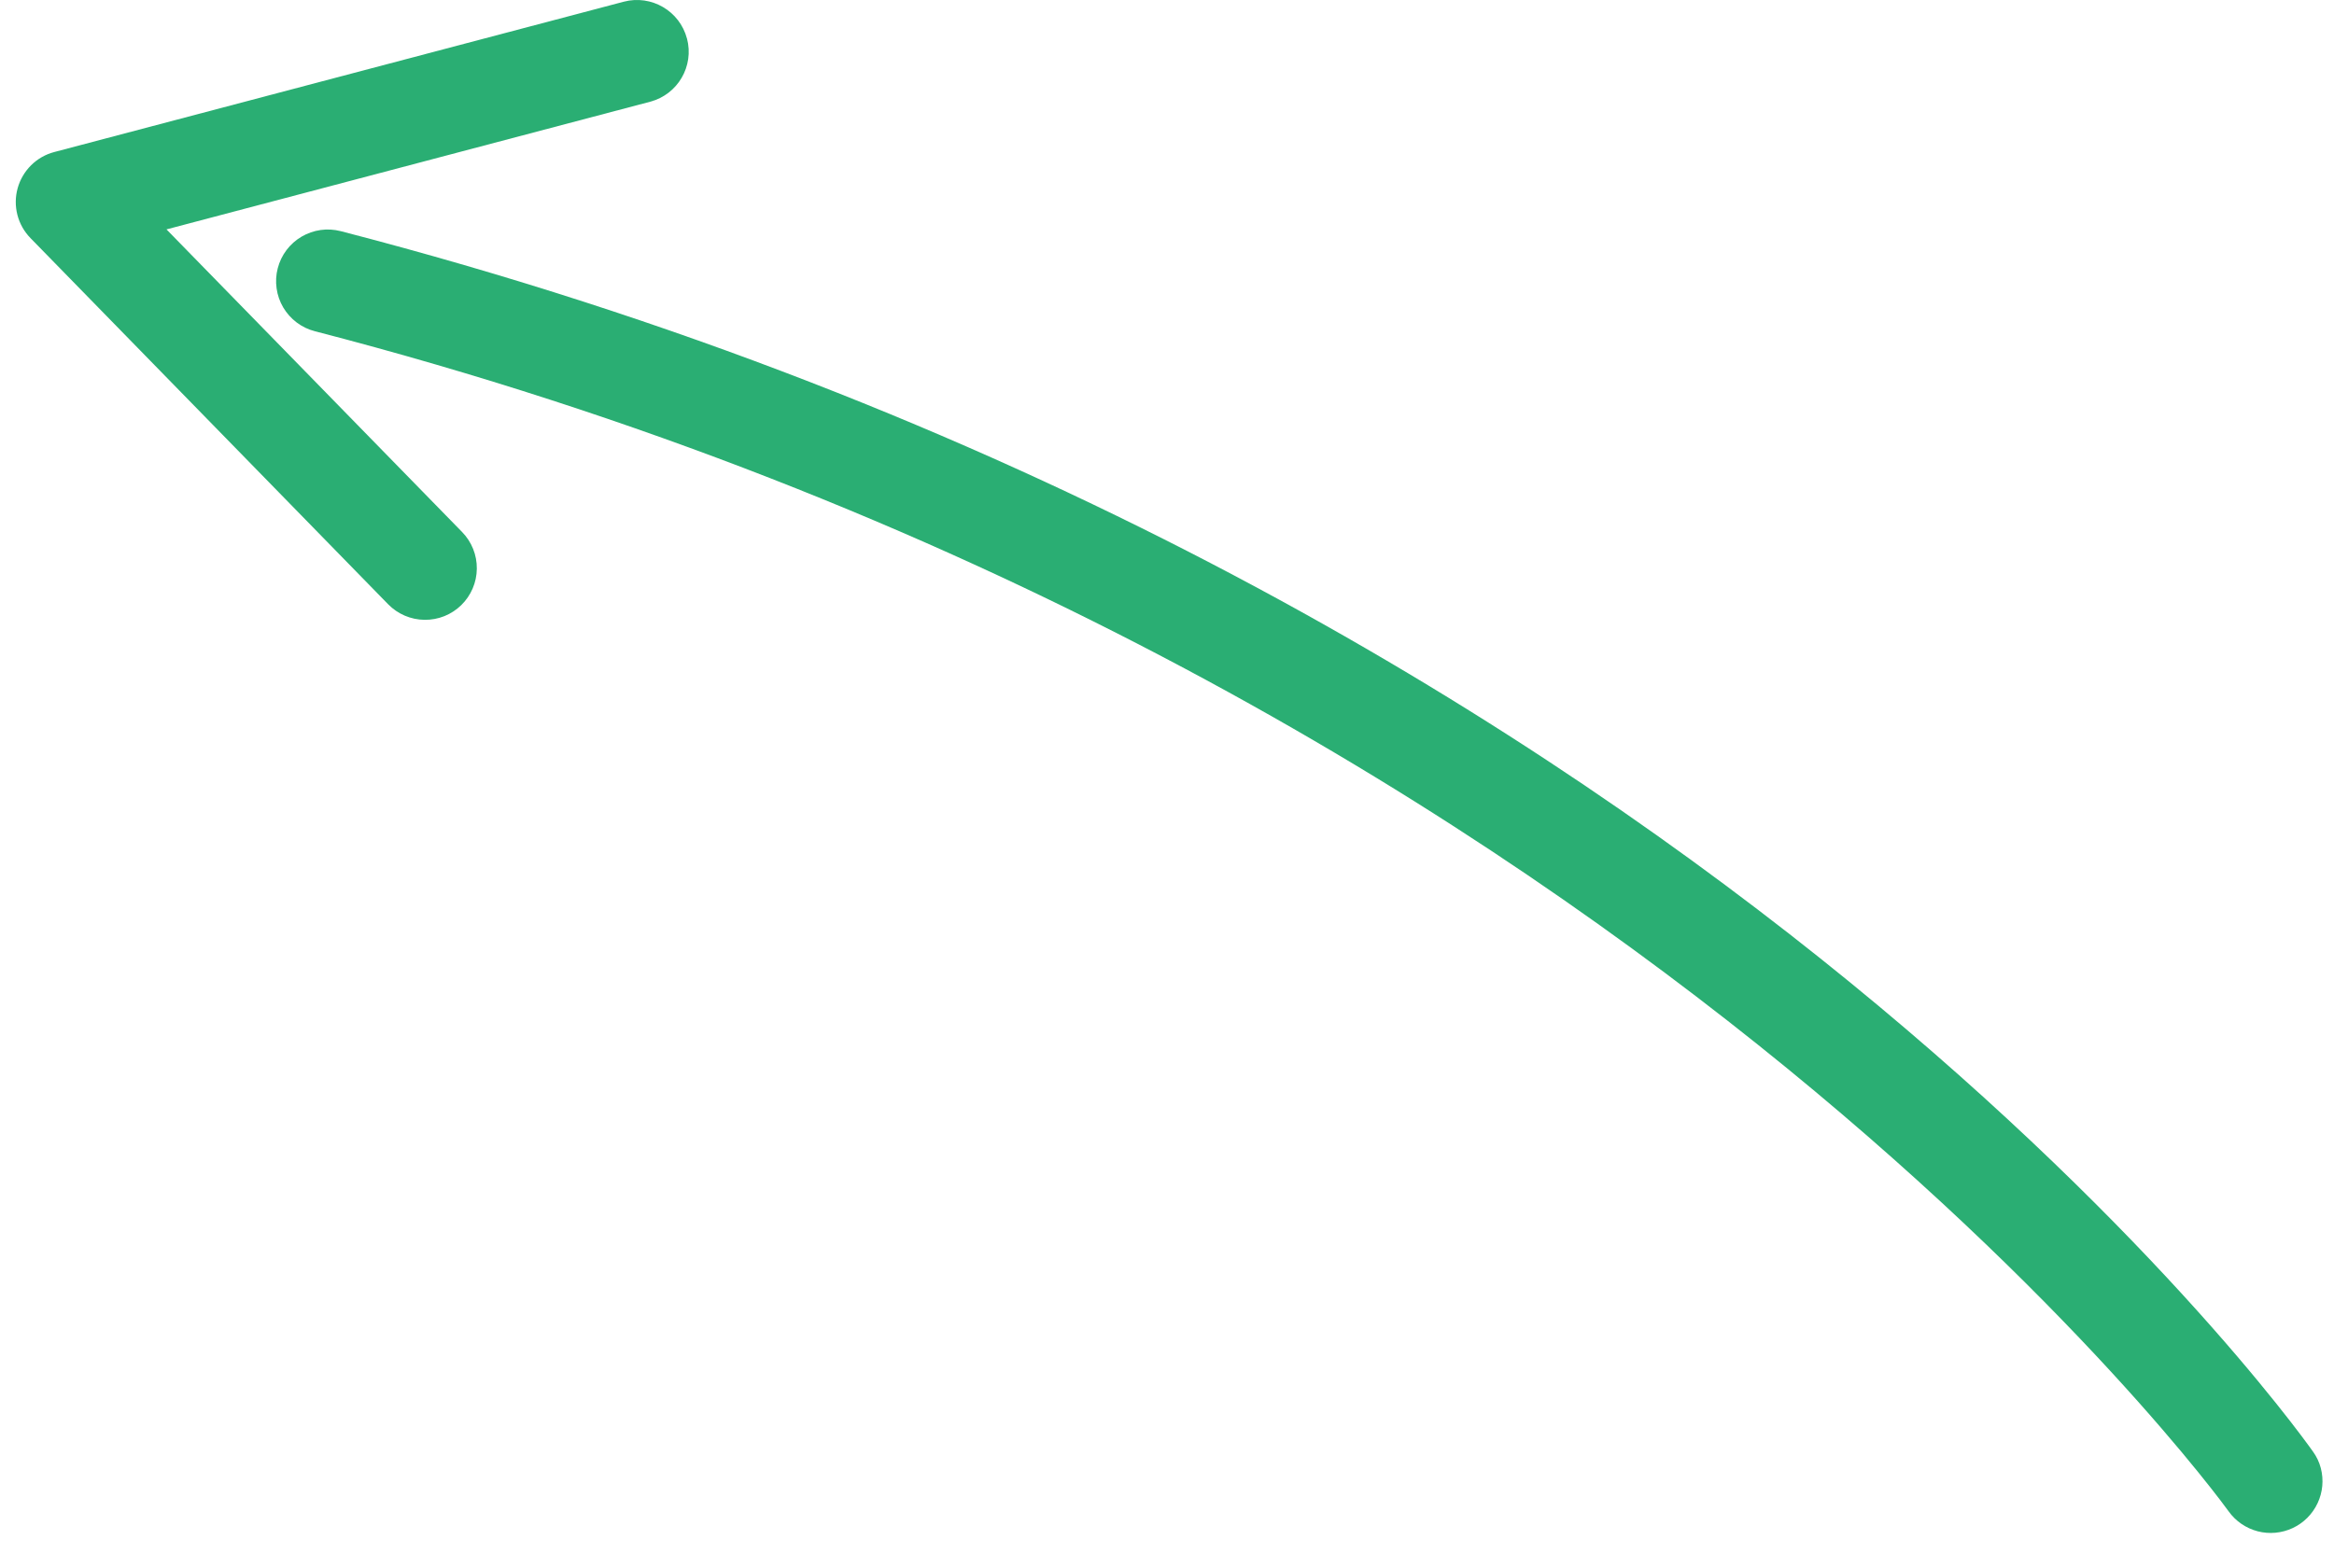
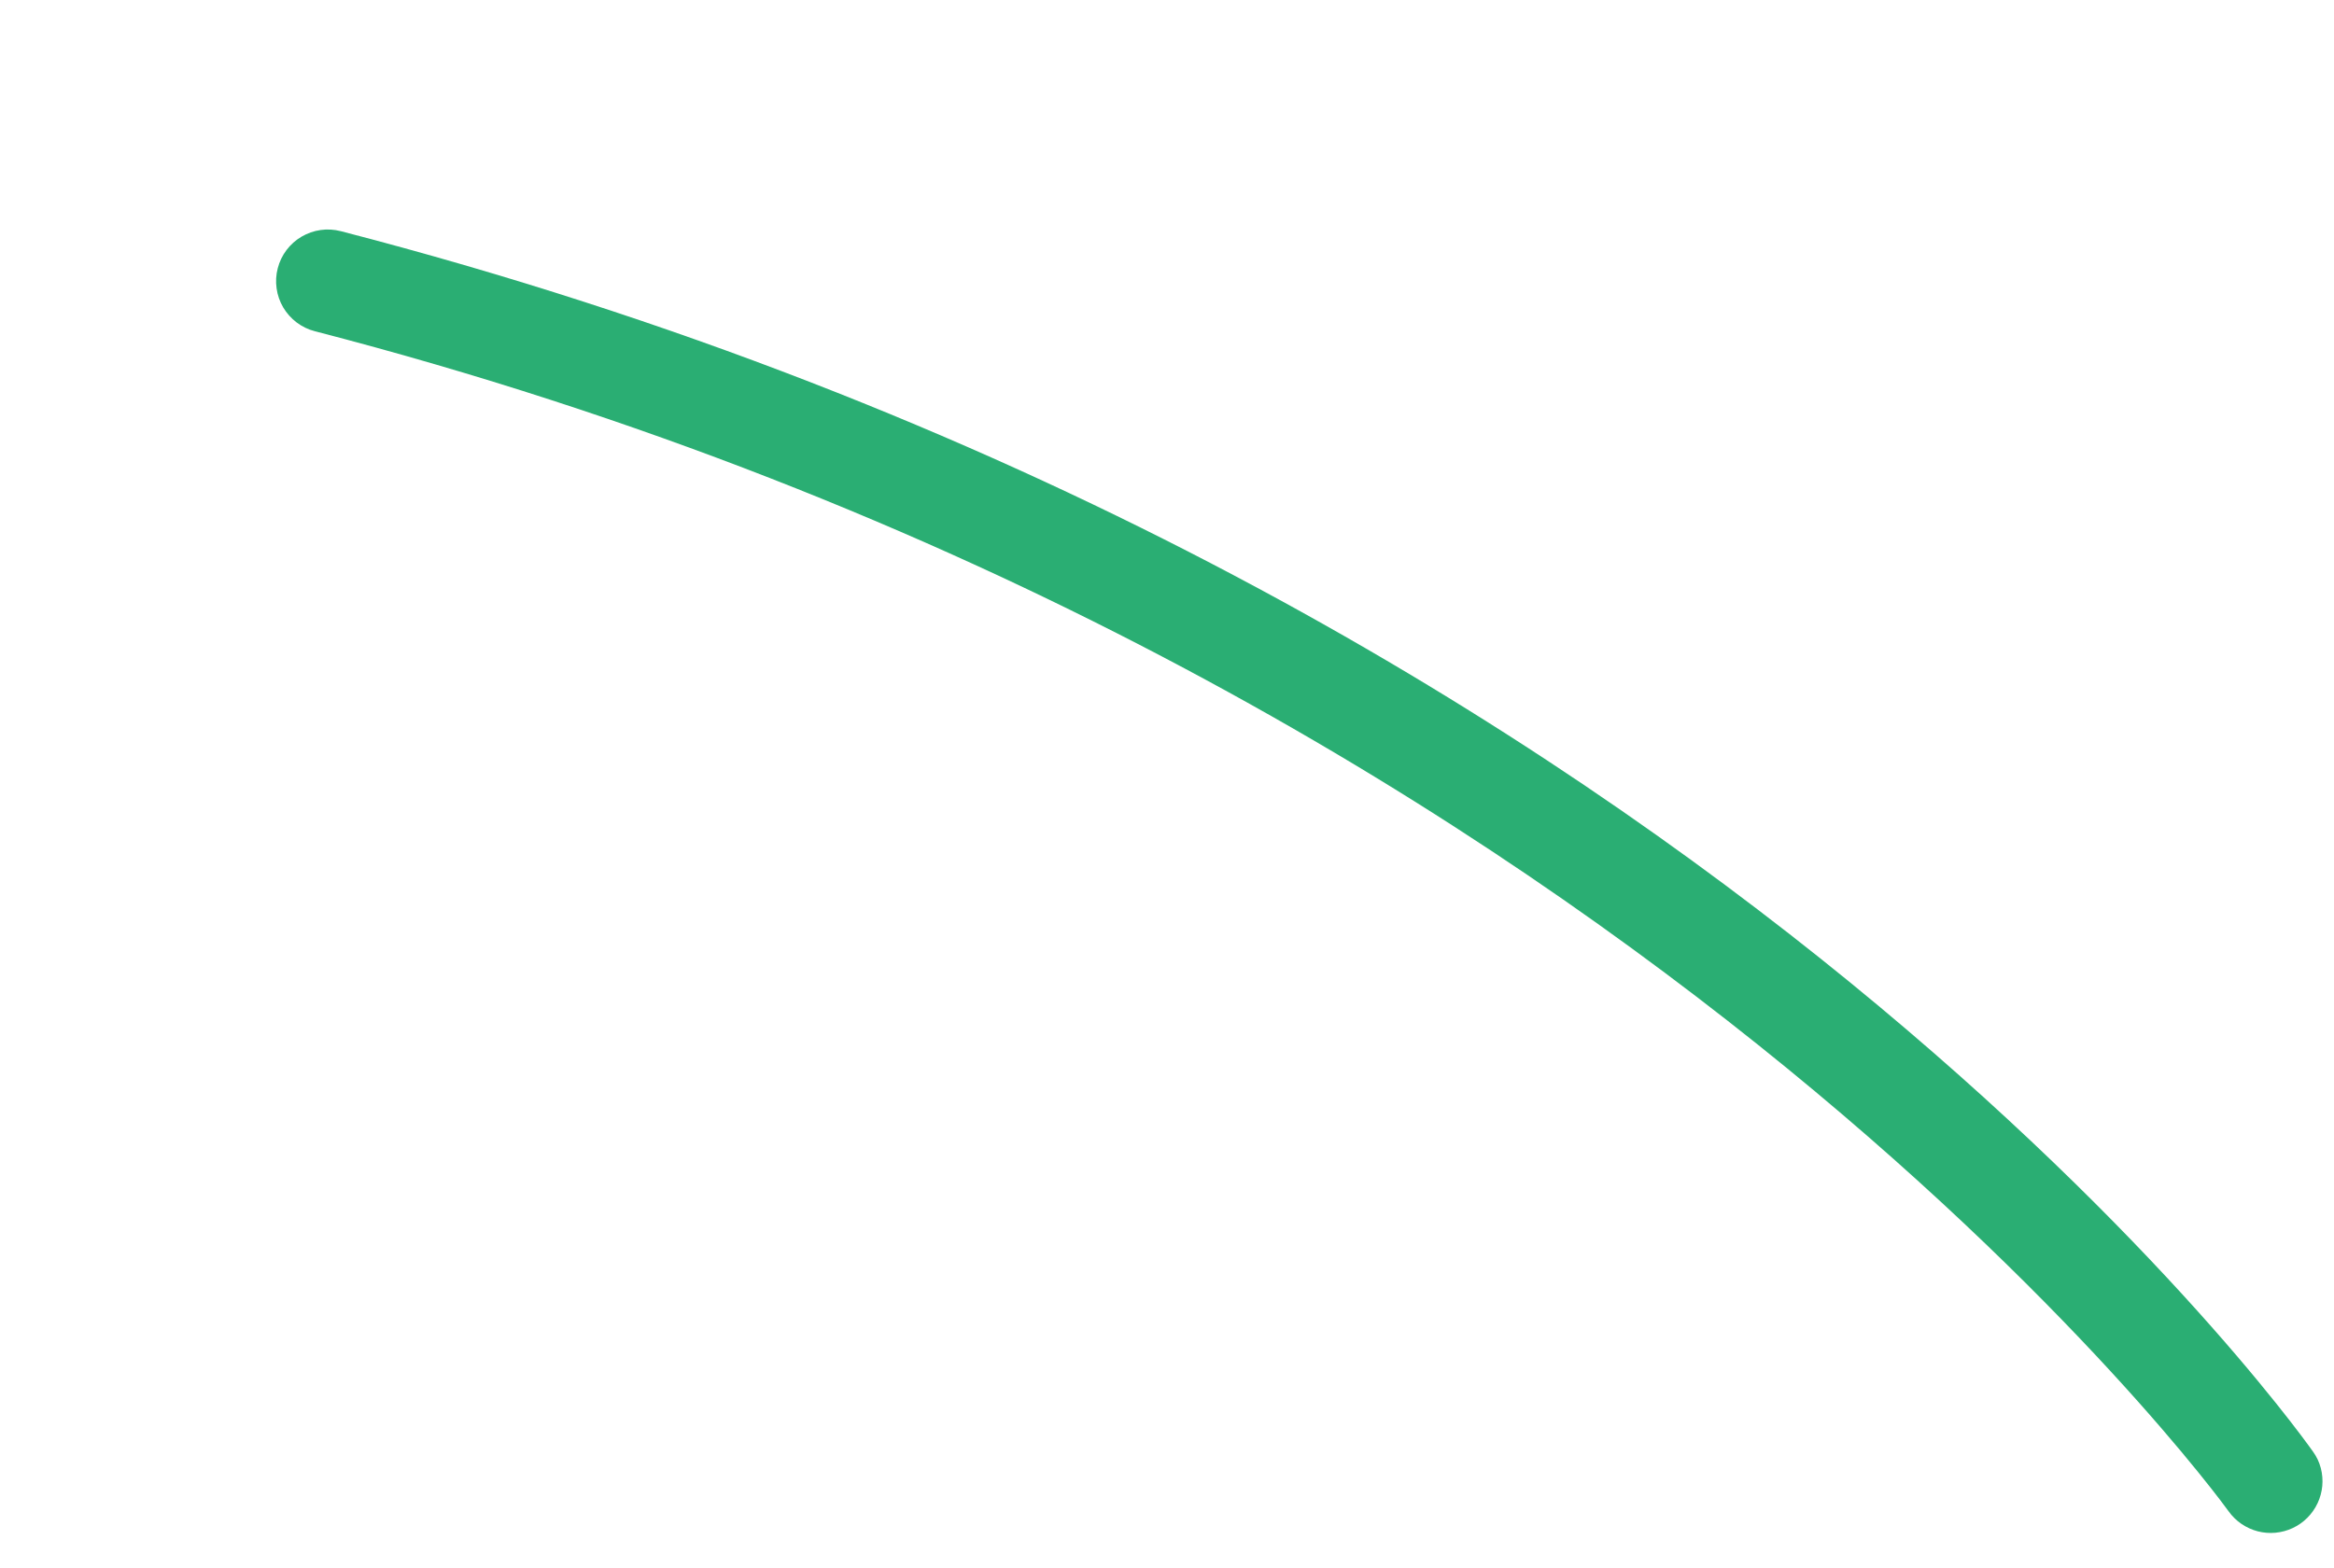
<svg xmlns="http://www.w3.org/2000/svg" width="61" height="41" viewBox="0 0 61 41" fill="none">
  <g clip-path="url(#clip0_3119_220)">
    <path d="M60.655 38.38C60.735 38.686 60.706 39.011 60.571 39.297C60.437 39.584 60.207 39.814 59.92 39.948C59.634 40.082 59.309 40.112 59.003 40.032C58.697 39.951 58.429 39.767 58.245 39.509C58.089 39.289 42.247 17.467 8.228 8.659C8.056 8.615 7.895 8.537 7.753 8.43C7.612 8.323 7.492 8.189 7.402 8.037C7.312 7.884 7.253 7.715 7.229 7.539C7.204 7.363 7.214 7.184 7.259 7.013C7.348 6.666 7.572 6.369 7.881 6.187C8.034 6.097 8.203 6.038 8.379 6.013C8.554 5.988 8.733 5.999 8.905 6.043C43.933 15.113 59.791 37.017 60.448 37.945C60.544 38.076 60.614 38.223 60.655 38.38Z" fill="#2AAE73" />
-     <path d="M17.955 1.008C18.145 1.73 17.715 2.468 16.993 2.659L4.351 5.997L12.078 13.909C12.328 14.165 12.467 14.511 12.462 14.869C12.46 15.047 12.423 15.222 12.353 15.385C12.283 15.548 12.182 15.696 12.055 15.82C11.928 15.944 11.778 16.042 11.613 16.108C11.448 16.174 11.272 16.206 11.095 16.204C10.736 16.2 10.394 16.053 10.144 15.797L0.798 6.226C0.633 6.057 0.514 5.848 0.455 5.619C0.396 5.39 0.398 5.149 0.461 4.921C0.524 4.693 0.646 4.486 0.814 4.319C0.982 4.153 1.191 4.034 1.42 3.974L16.304 0.044C17.025 -0.145 17.764 0.287 17.954 1.008L17.955 1.008Z" fill="#2AAE73" />
  </g>
  <defs>
    <clipPath id="clip0_3119_220">
      <rect width="61" height="41" fill="white" transform="matrix(-1 -8.74228e-08 -8.74228e-08 1 61 5.33279e-06)" />
    </clipPath>
  </defs>
</svg>